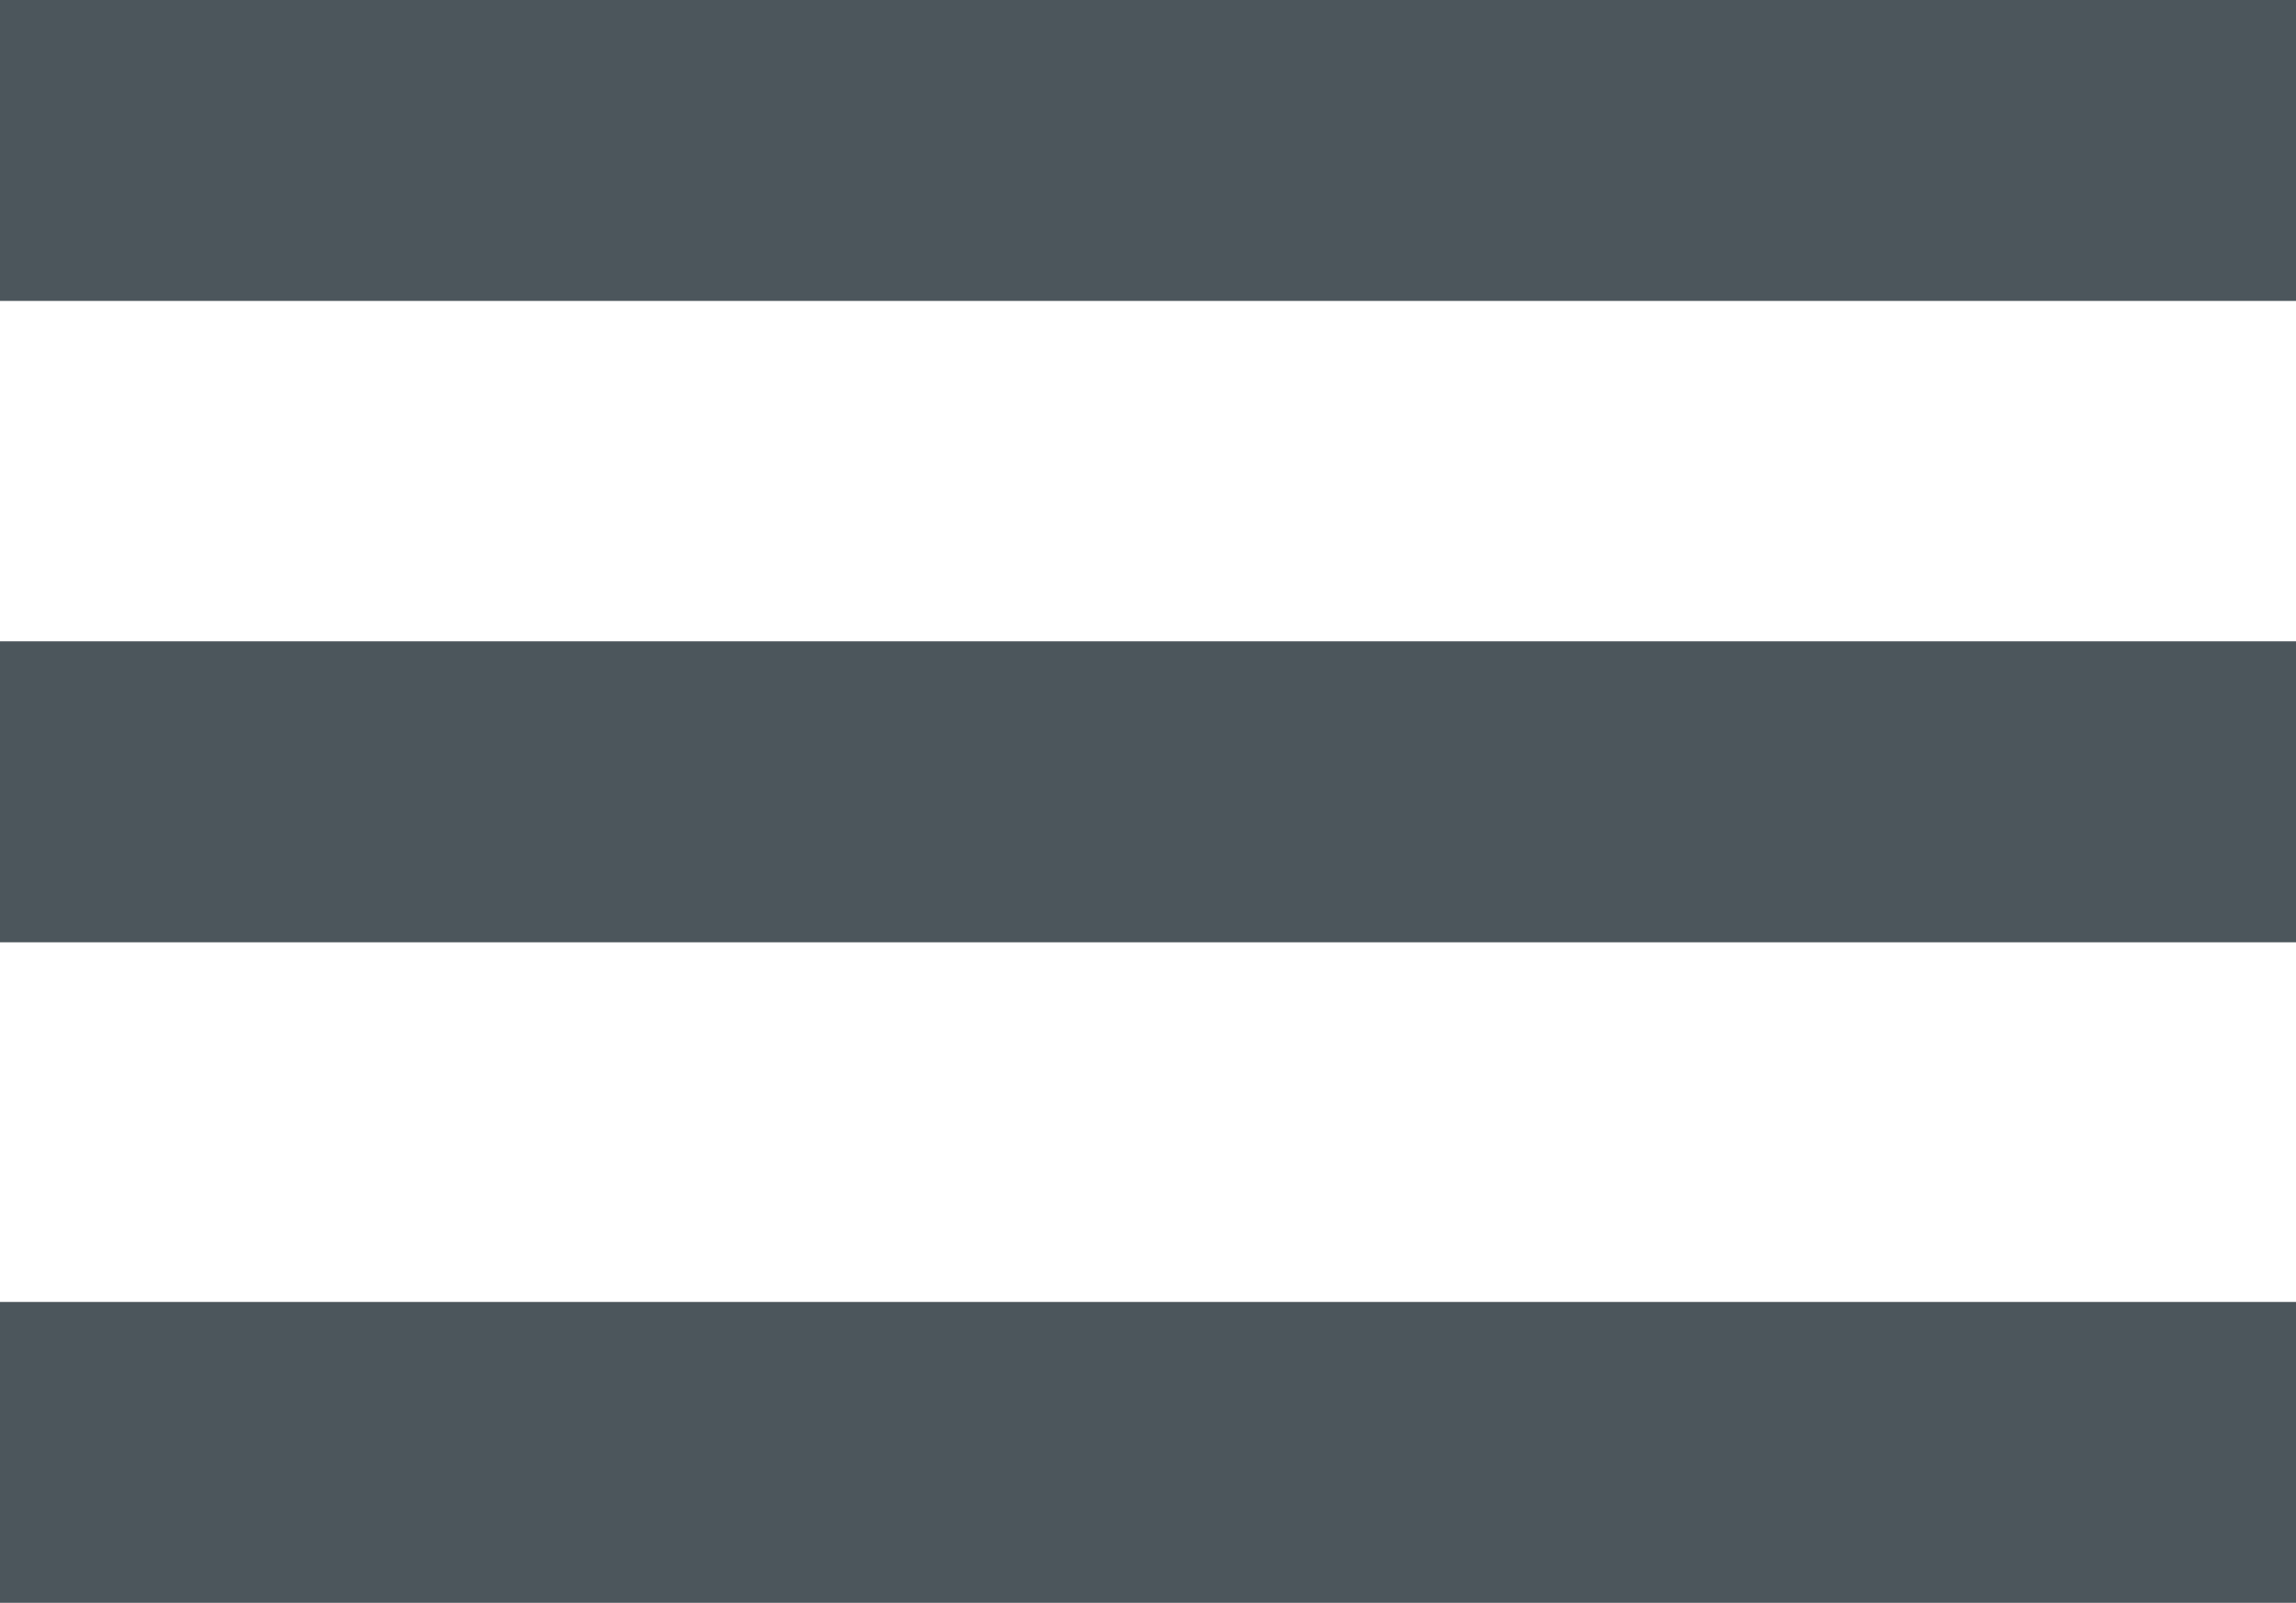
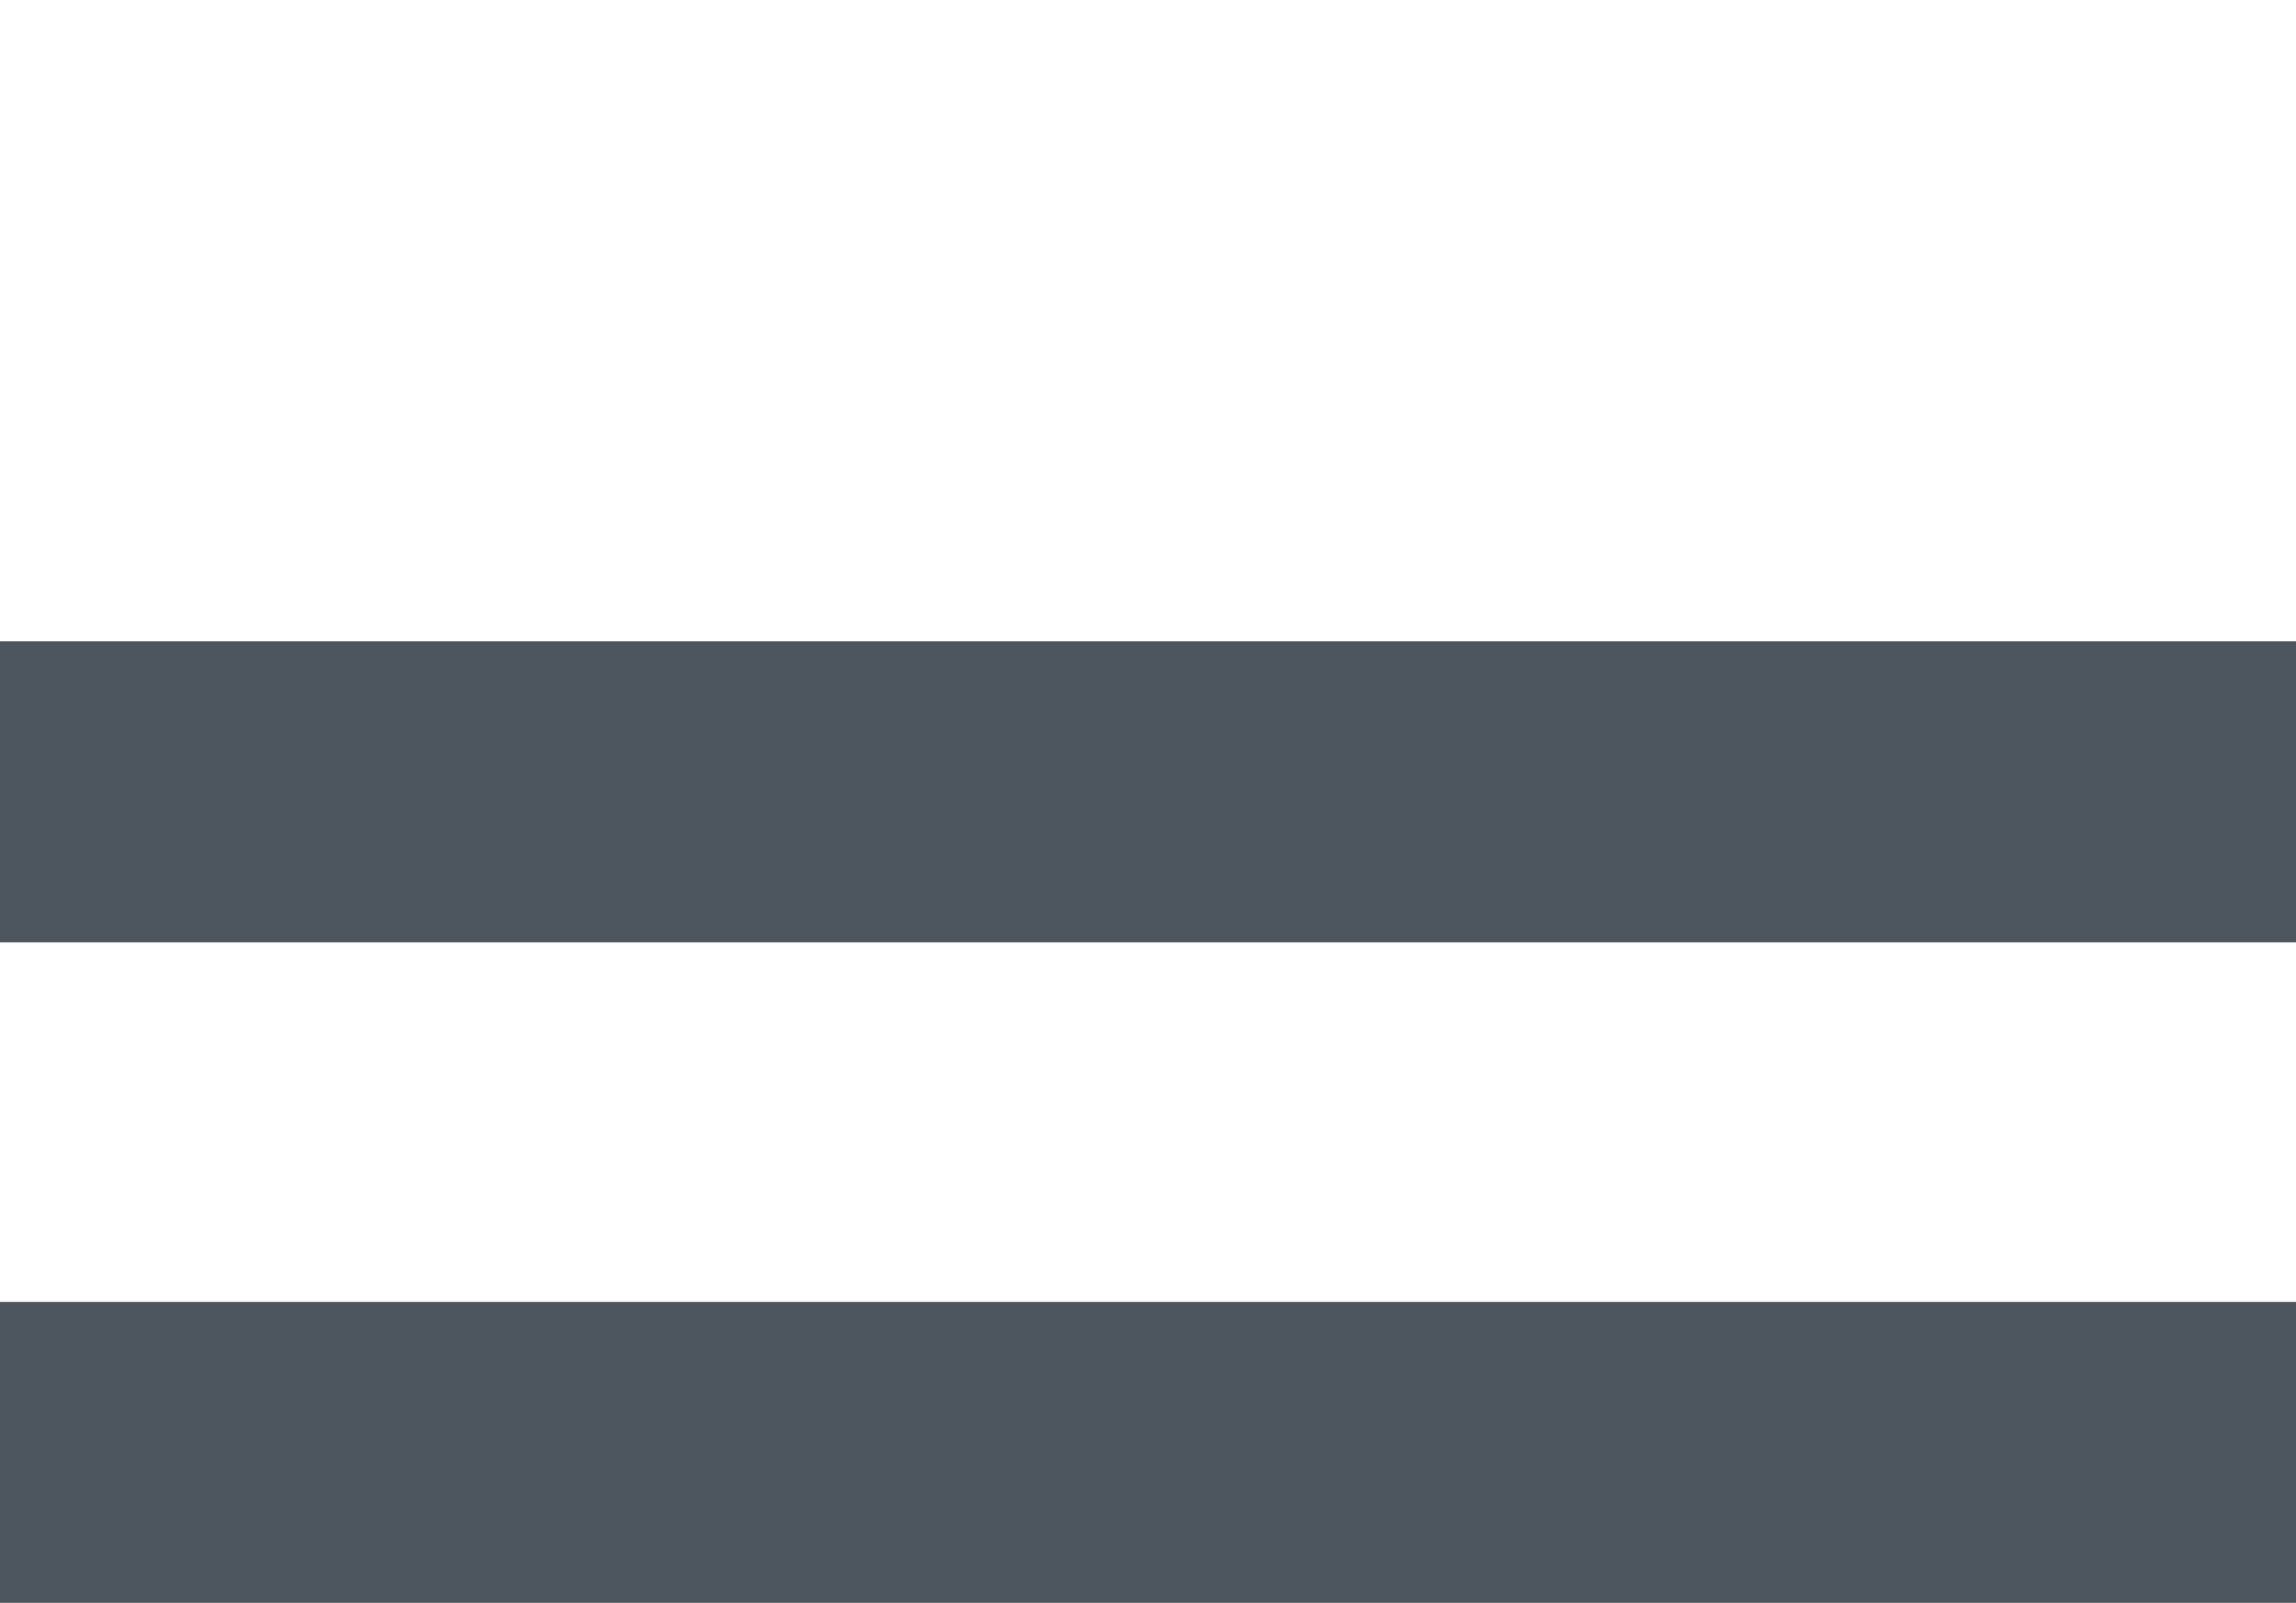
<svg xmlns="http://www.w3.org/2000/svg" viewBox="566.5 414.5 30.526 21.305">
  <defs>
    <style>
      .cls-1 {
        fill: none;
        stroke: #4c565c;
        stroke-width: 4px;
      }
    </style>
  </defs>
  <g id="group-2" transform="translate(-684 370)">
-     <line id="line-4" class="cls-1" x2="30.526" transform="translate(1250.5 46.5)" />
    <line id="line-4-2" data-name="line-4" class="cls-1" x2="30.526" transform="translate(1250.5 55.025)" />
    <line id="line-4-3" data-name="line-4" class="cls-1" x2="30.526" transform="translate(1250.5 63.805)" />
  </g>
</svg>